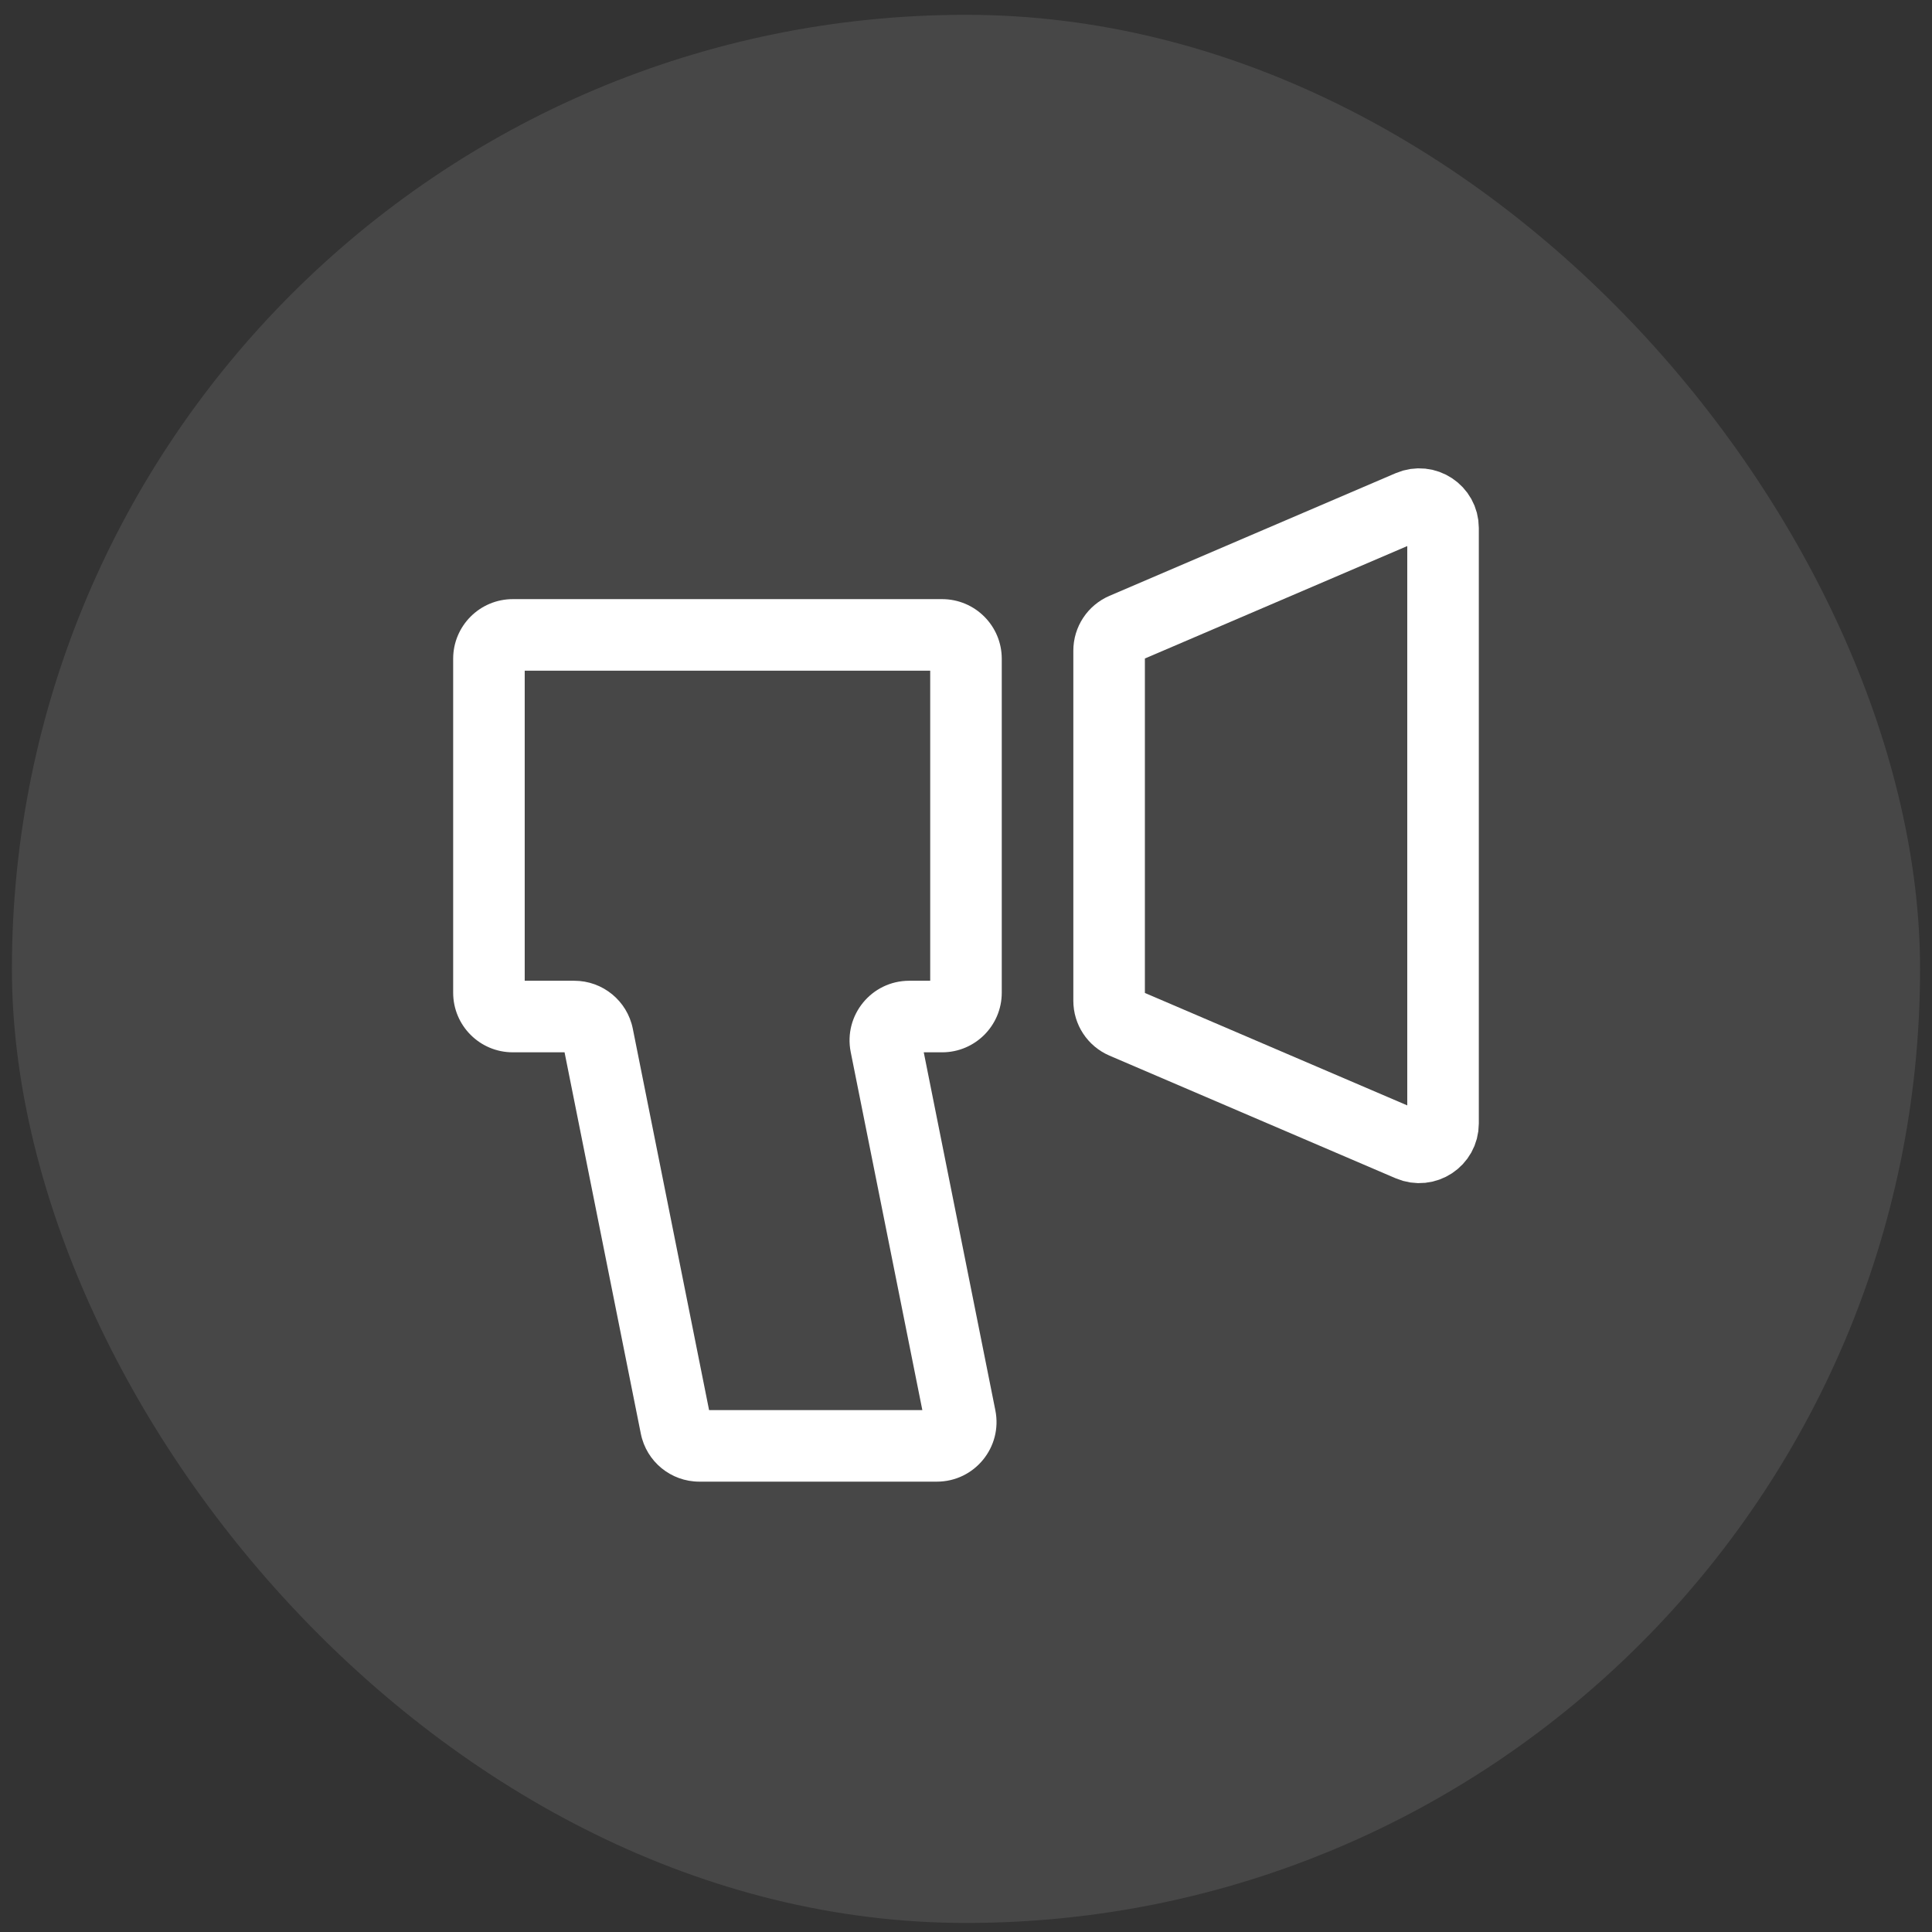
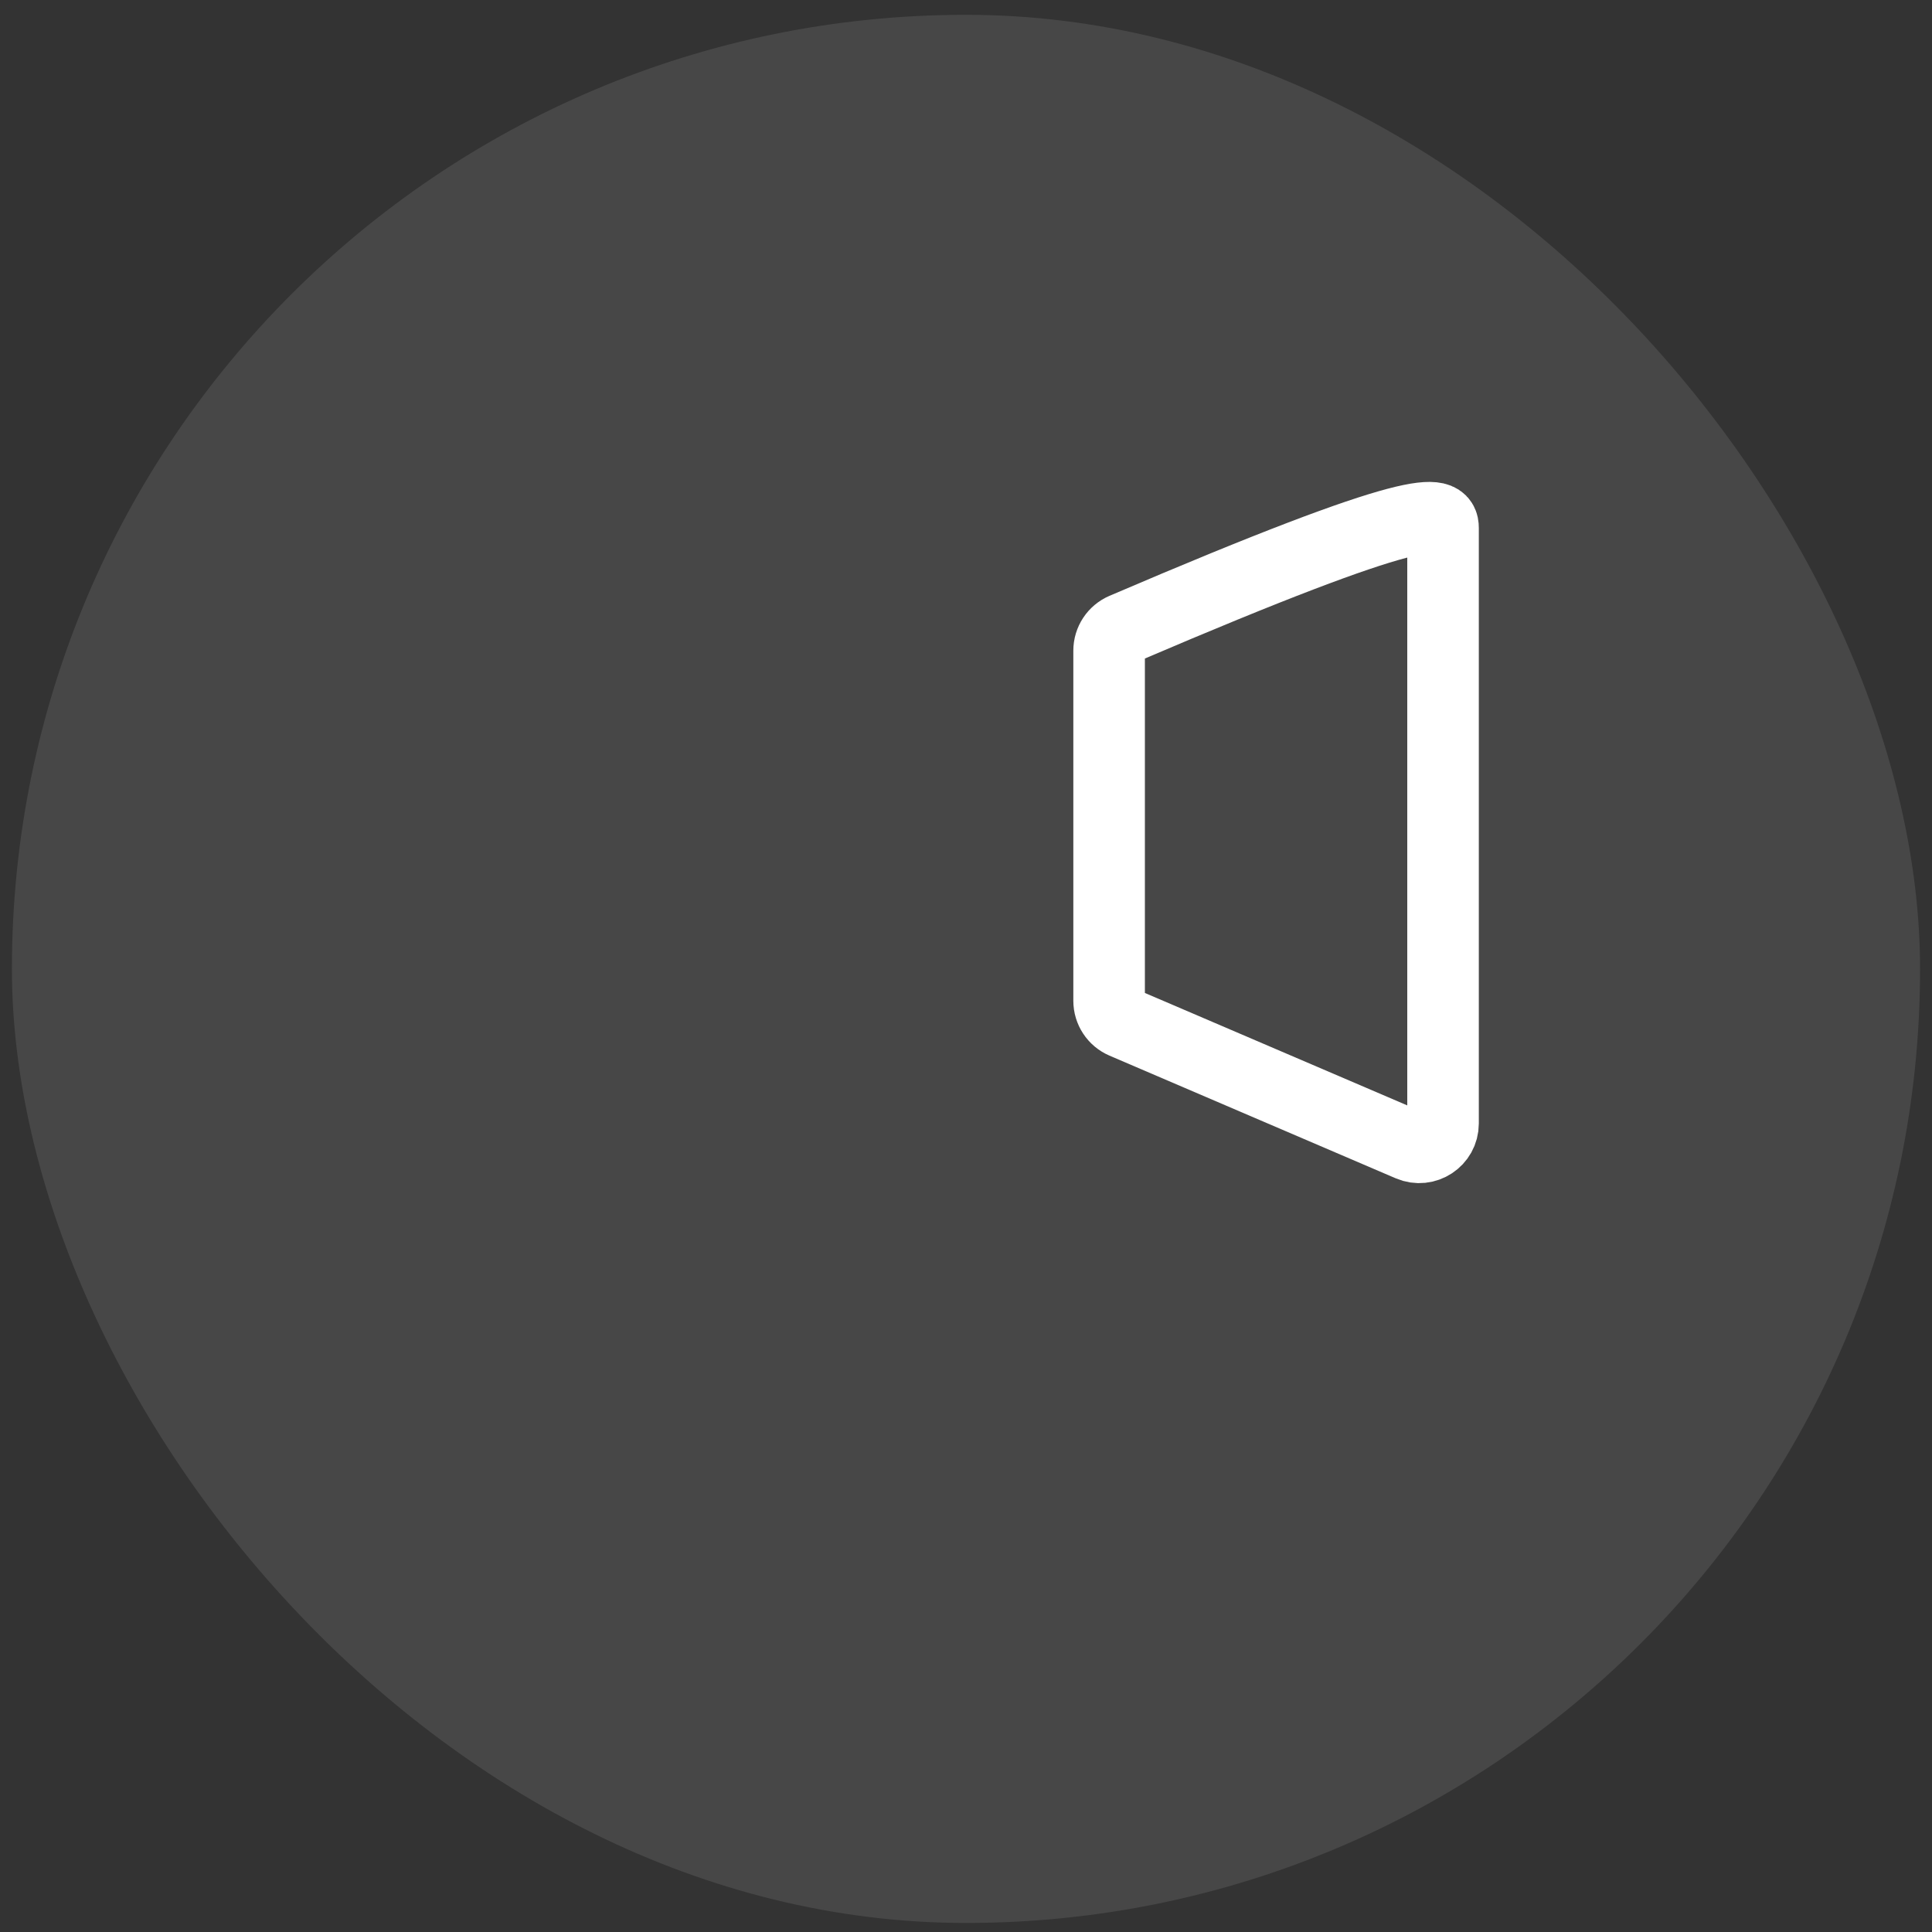
<svg xmlns="http://www.w3.org/2000/svg" width="108" height="108" viewBox="0 0 108 108" fill="none">
  <rect x="0" y="0" width="108" height="108" fill="#333333" stroke="none" />
  <rect x="0.666" y="0.828" width="106.667" height="106.667" rx="53.333" fill="white" fill-opacity="0.1" />
-   <path d="M49.518 58.42L51.479 58.028L49.518 58.42ZM53.68 79.231L51.719 79.623L53.68 79.231ZM28.665 37.492H52.665V33.492H28.665V37.492ZM29.332 55.492V36.825H25.332V55.492H29.332ZM32.106 54.825H28.665V58.825H32.106V54.825ZM39.745 79.361L35.374 57.505L31.452 58.29L35.823 80.146L39.745 79.361ZM52.372 78.825H39.092V82.825H52.372V78.825ZM47.556 58.813L51.719 79.623L55.641 78.838L51.479 58.028L47.556 58.813ZM52.665 54.825H50.825V58.825H52.665V54.825ZM51.999 36.825V55.492H55.999V36.825H51.999ZM52.665 58.825C54.506 58.825 55.999 57.333 55.999 55.492H51.999C51.999 55.124 52.297 54.825 52.665 54.825V58.825ZM51.479 58.028C51.561 58.441 51.246 58.825 50.825 58.825V54.825C48.722 54.825 47.144 56.75 47.556 58.813L51.479 58.028ZM52.372 82.825C54.476 82.825 56.053 80.901 55.641 78.838L51.719 79.623C51.636 79.21 51.952 78.825 52.372 78.825V82.825ZM35.823 80.146C36.135 81.704 37.503 82.825 39.092 82.825V78.825C39.41 78.825 39.683 79.05 39.745 79.361L35.823 80.146ZM32.106 58.825C31.788 58.825 31.514 58.601 31.452 58.29L35.374 57.505C35.063 55.947 33.695 54.825 32.106 54.825V58.825ZM25.332 55.492C25.332 57.333 26.824 58.825 28.665 58.825V54.825C29.034 54.825 29.332 55.124 29.332 55.492H25.332ZM52.665 37.492C52.297 37.492 51.999 37.194 51.999 36.825H55.999C55.999 34.985 54.506 33.492 52.665 33.492V37.492ZM28.665 33.492C26.824 33.492 25.332 34.985 25.332 36.825H29.332C29.332 37.194 29.034 37.492 28.665 37.492V33.492Z" fill="white" />
-   <path d="M62 36.371C62 35.838 62.318 35.356 62.808 35.146L78.808 28.289C79.688 27.912 80.667 28.557 80.667 29.514V62.803C80.667 63.761 79.688 64.406 78.808 64.029L62.808 57.172C62.318 56.962 62 56.48 62 55.946V36.371Z" stroke="white" stroke-width="4" stroke-linejoin="round" />
+   <path d="M62 36.371C62 35.838 62.318 35.356 62.808 35.146C79.688 27.912 80.667 28.557 80.667 29.514V62.803C80.667 63.761 79.688 64.406 78.808 64.029L62.808 57.172C62.318 56.962 62 56.48 62 55.946V36.371Z" stroke="white" stroke-width="4" stroke-linejoin="round" />
</svg>